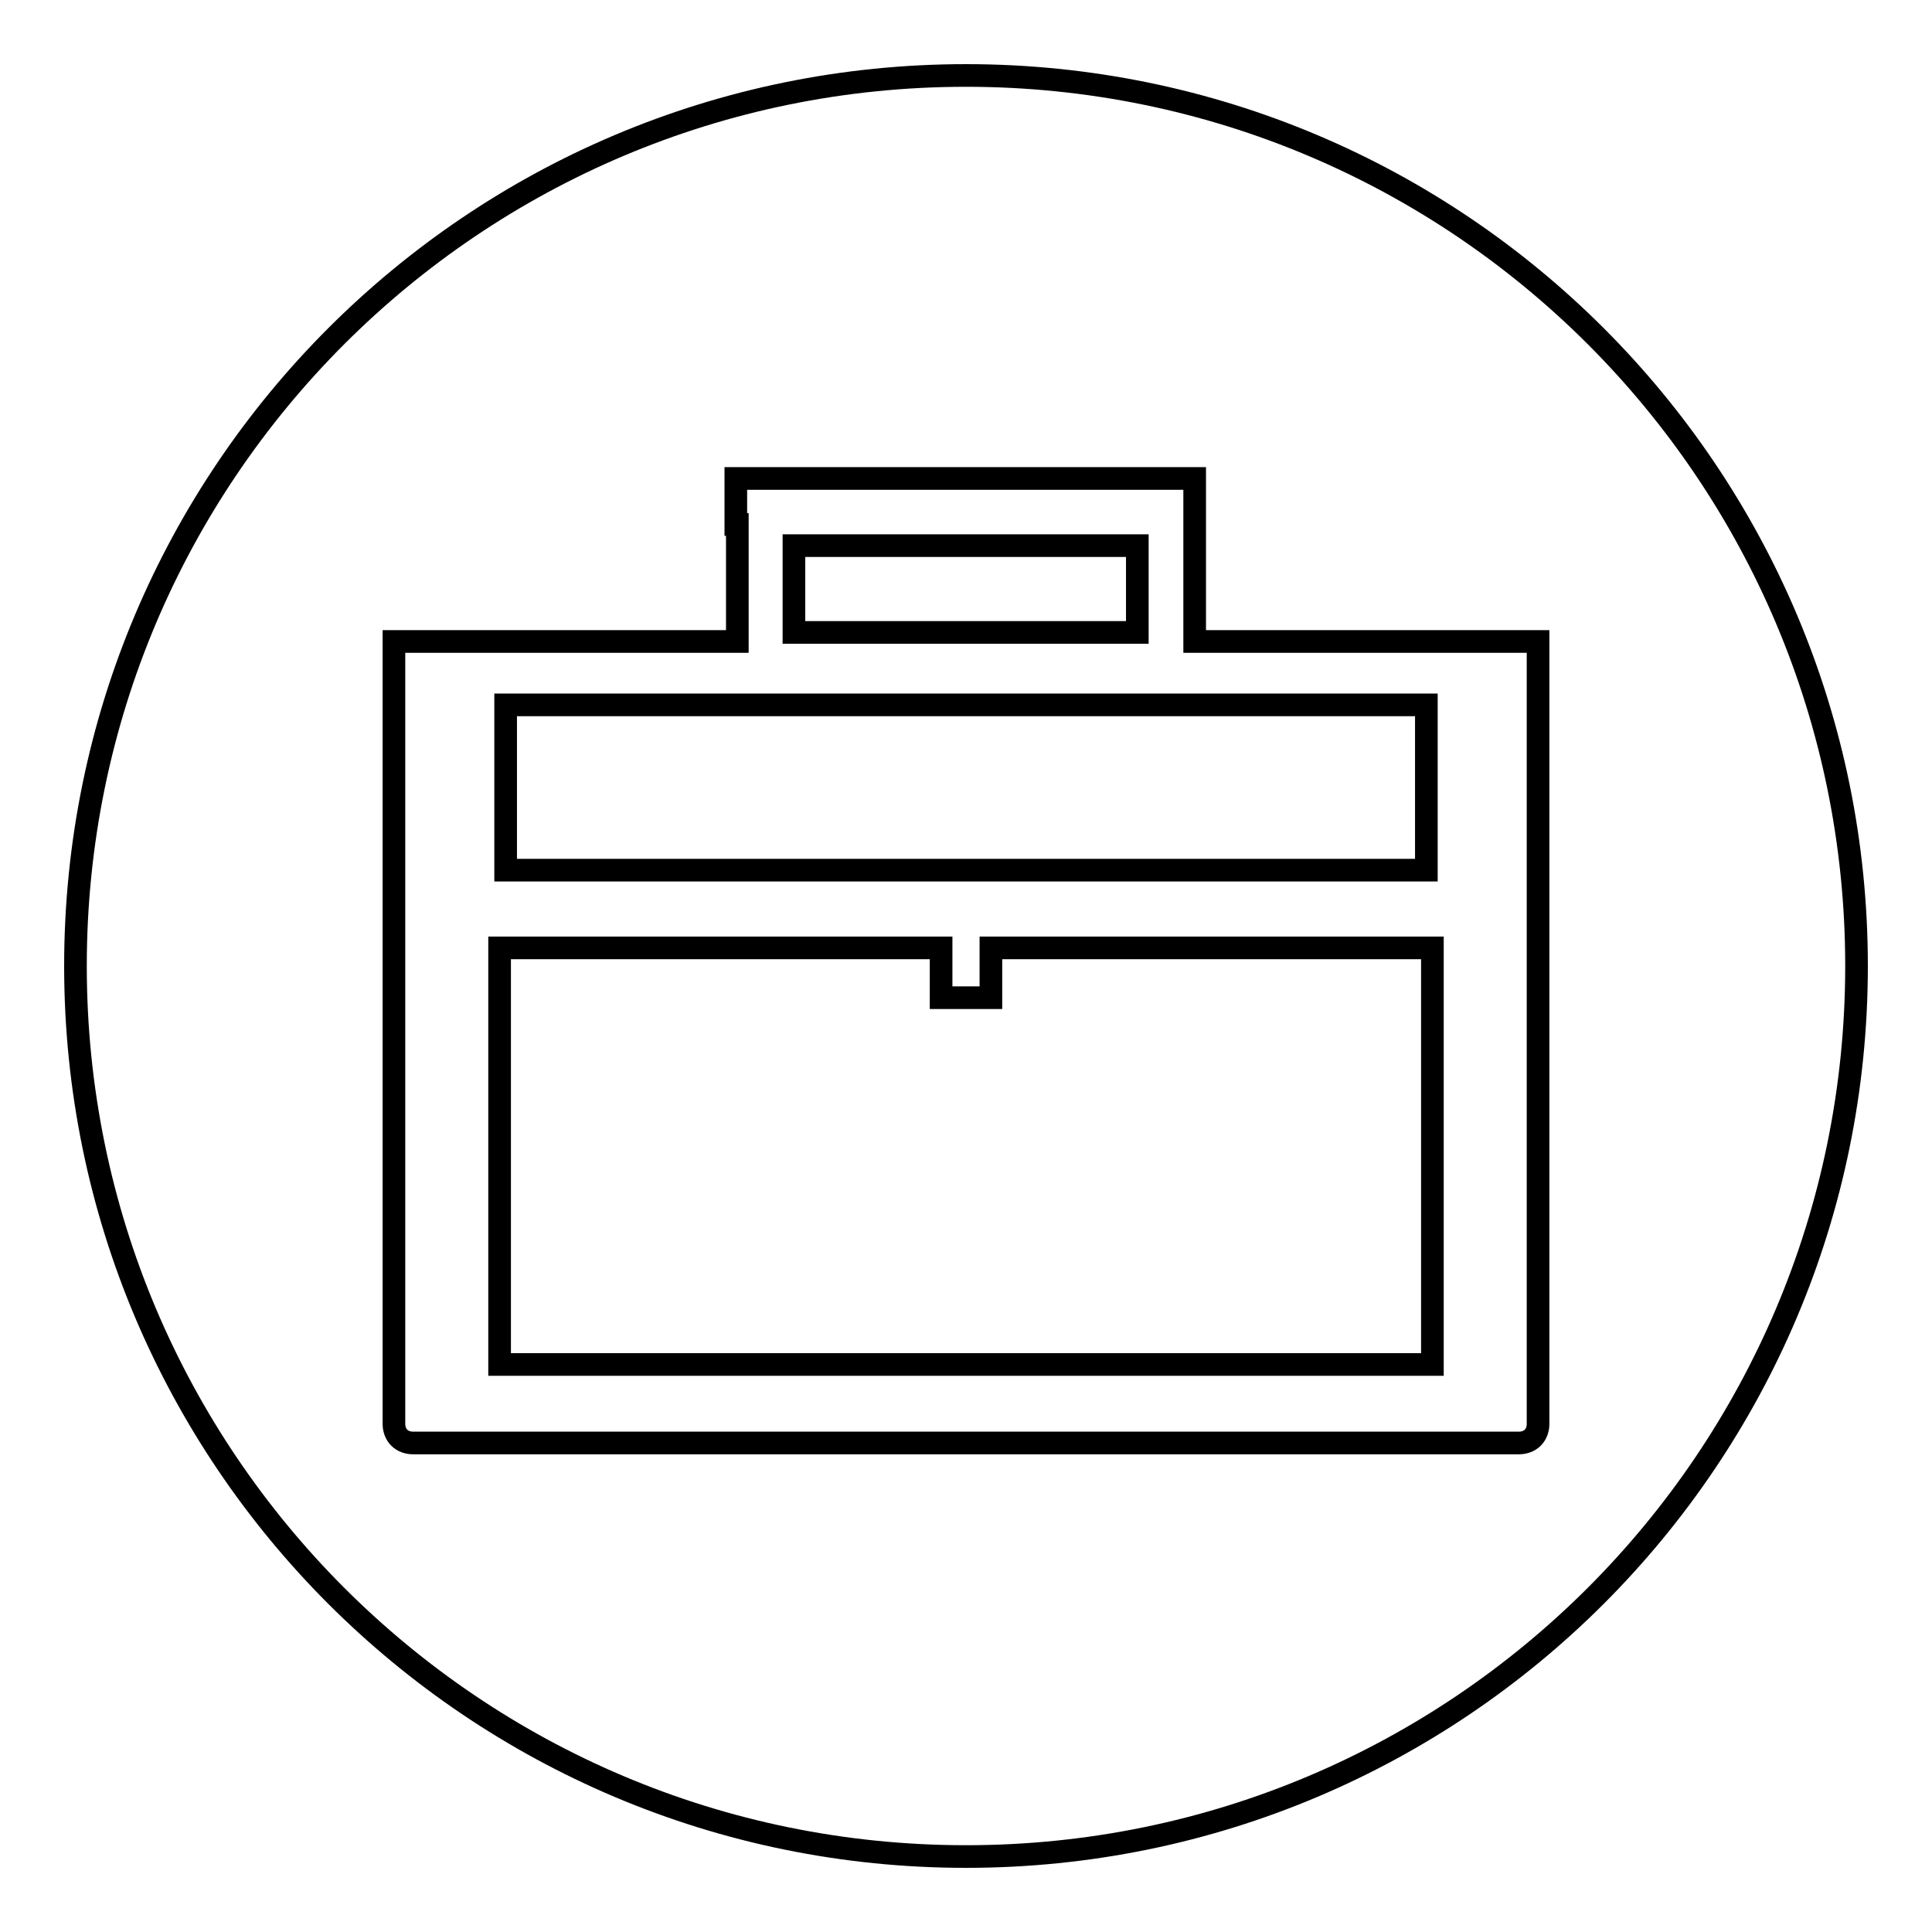
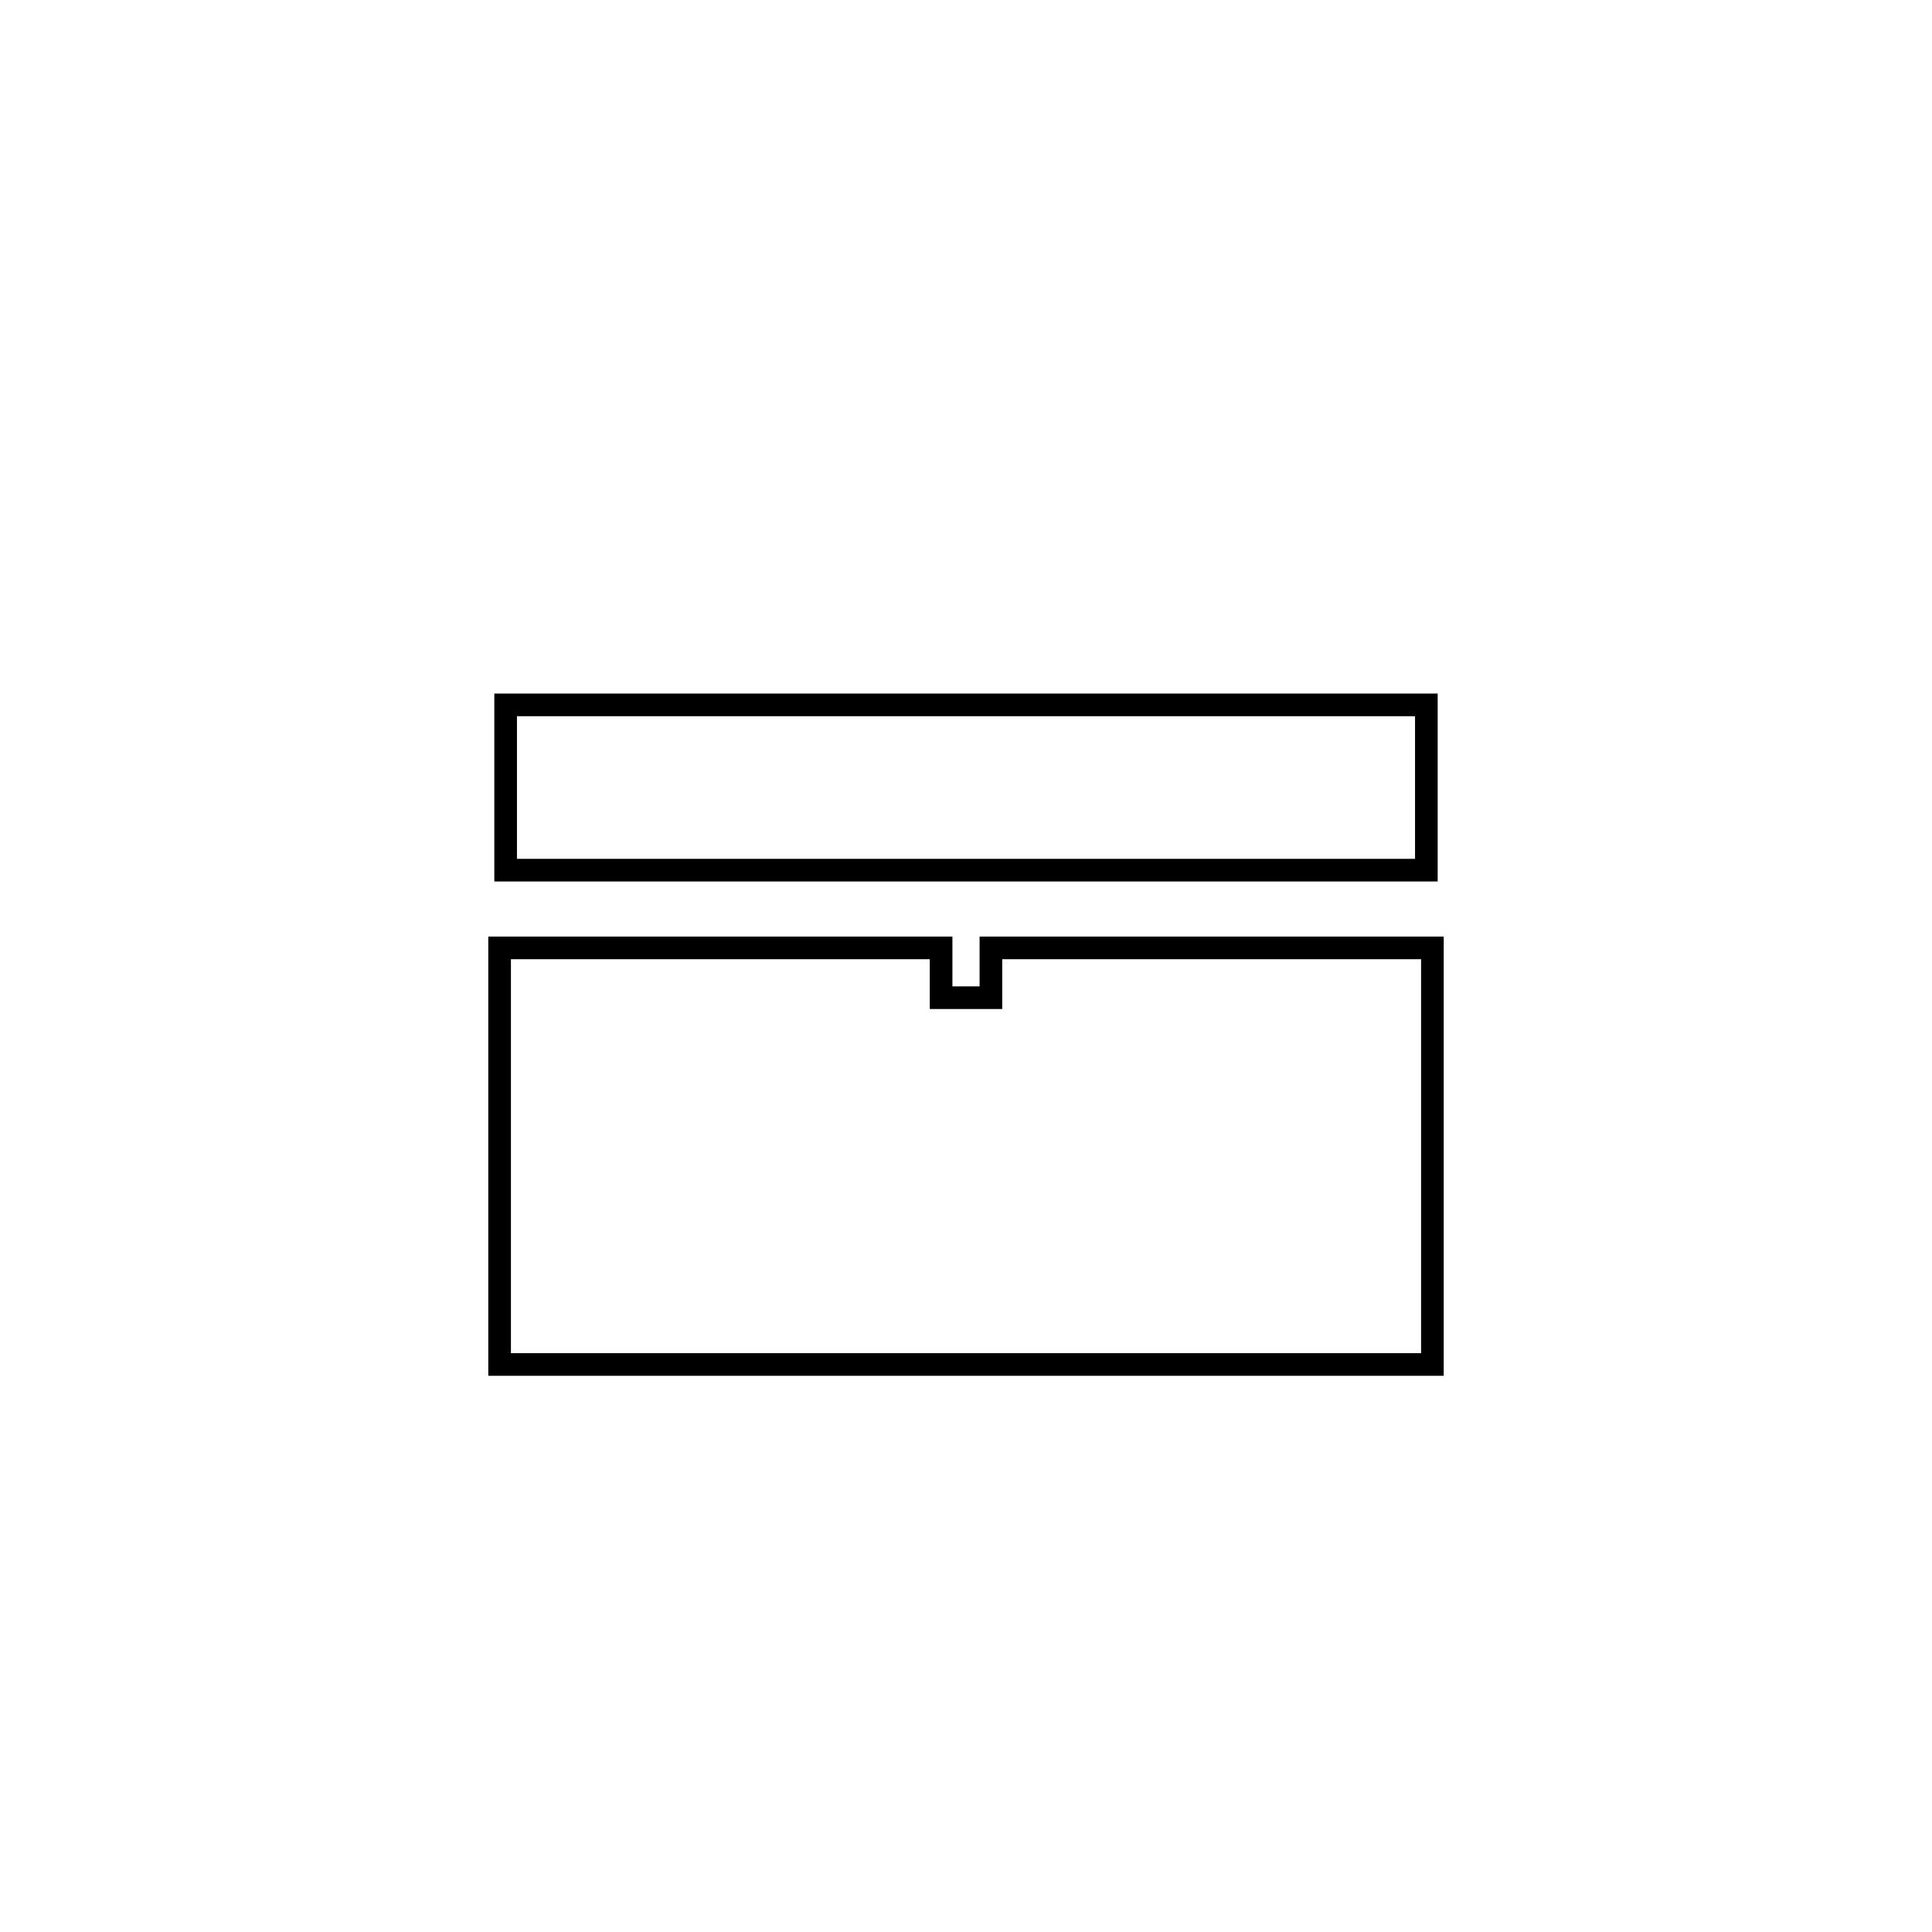
<svg xmlns="http://www.w3.org/2000/svg" version="1.1" x="0px" y="0px" viewBox="0 0 256 256" enable-background="new 0 0 256 256" xml:space="preserve">
  <g>
    <g>
      <path stroke-width="3" fill-opacity="0" stroke="#000000" d="M106.2,93.4H67v21.9h122V93.4h-39.2H106.2z" />
-       <path stroke-width="3" fill-opacity="0" stroke="#000000" d="M105.2,72.3h45.5v11.5h-45.5V72.3z" />
      <path stroke-width="3" fill-opacity="0" stroke="#000000" d="M131.3,132.2h-6.6v-6.6H66.2v55.2h123.6v-55.2h-58.5L131.3,132.2L131.3,132.2z" />
-       <path stroke-width="3" fill-opacity="0" stroke="#000000" d="M128,10C62.8,10,10,62.8,10,128c0,65.2,52.8,118,118,118c65.2,0,118-52.8,118-118C246,62.8,193.2,10,128,10z M203.8,117.9v70.8c0,0.6-0.2,1.3-0.7,1.8c-0.5,0.5-1.2,0.7-1.8,0.7H54.7c-0.6,0-1.3-0.2-1.8-0.7c-0.5-0.5-0.7-1.2-0.7-1.8V85h45.5V69.5h-0.2v-6.1h60.8V85h45.5L203.8,117.9L203.8,117.9L203.8,117.9z" />
    </g>
  </g>
</svg>